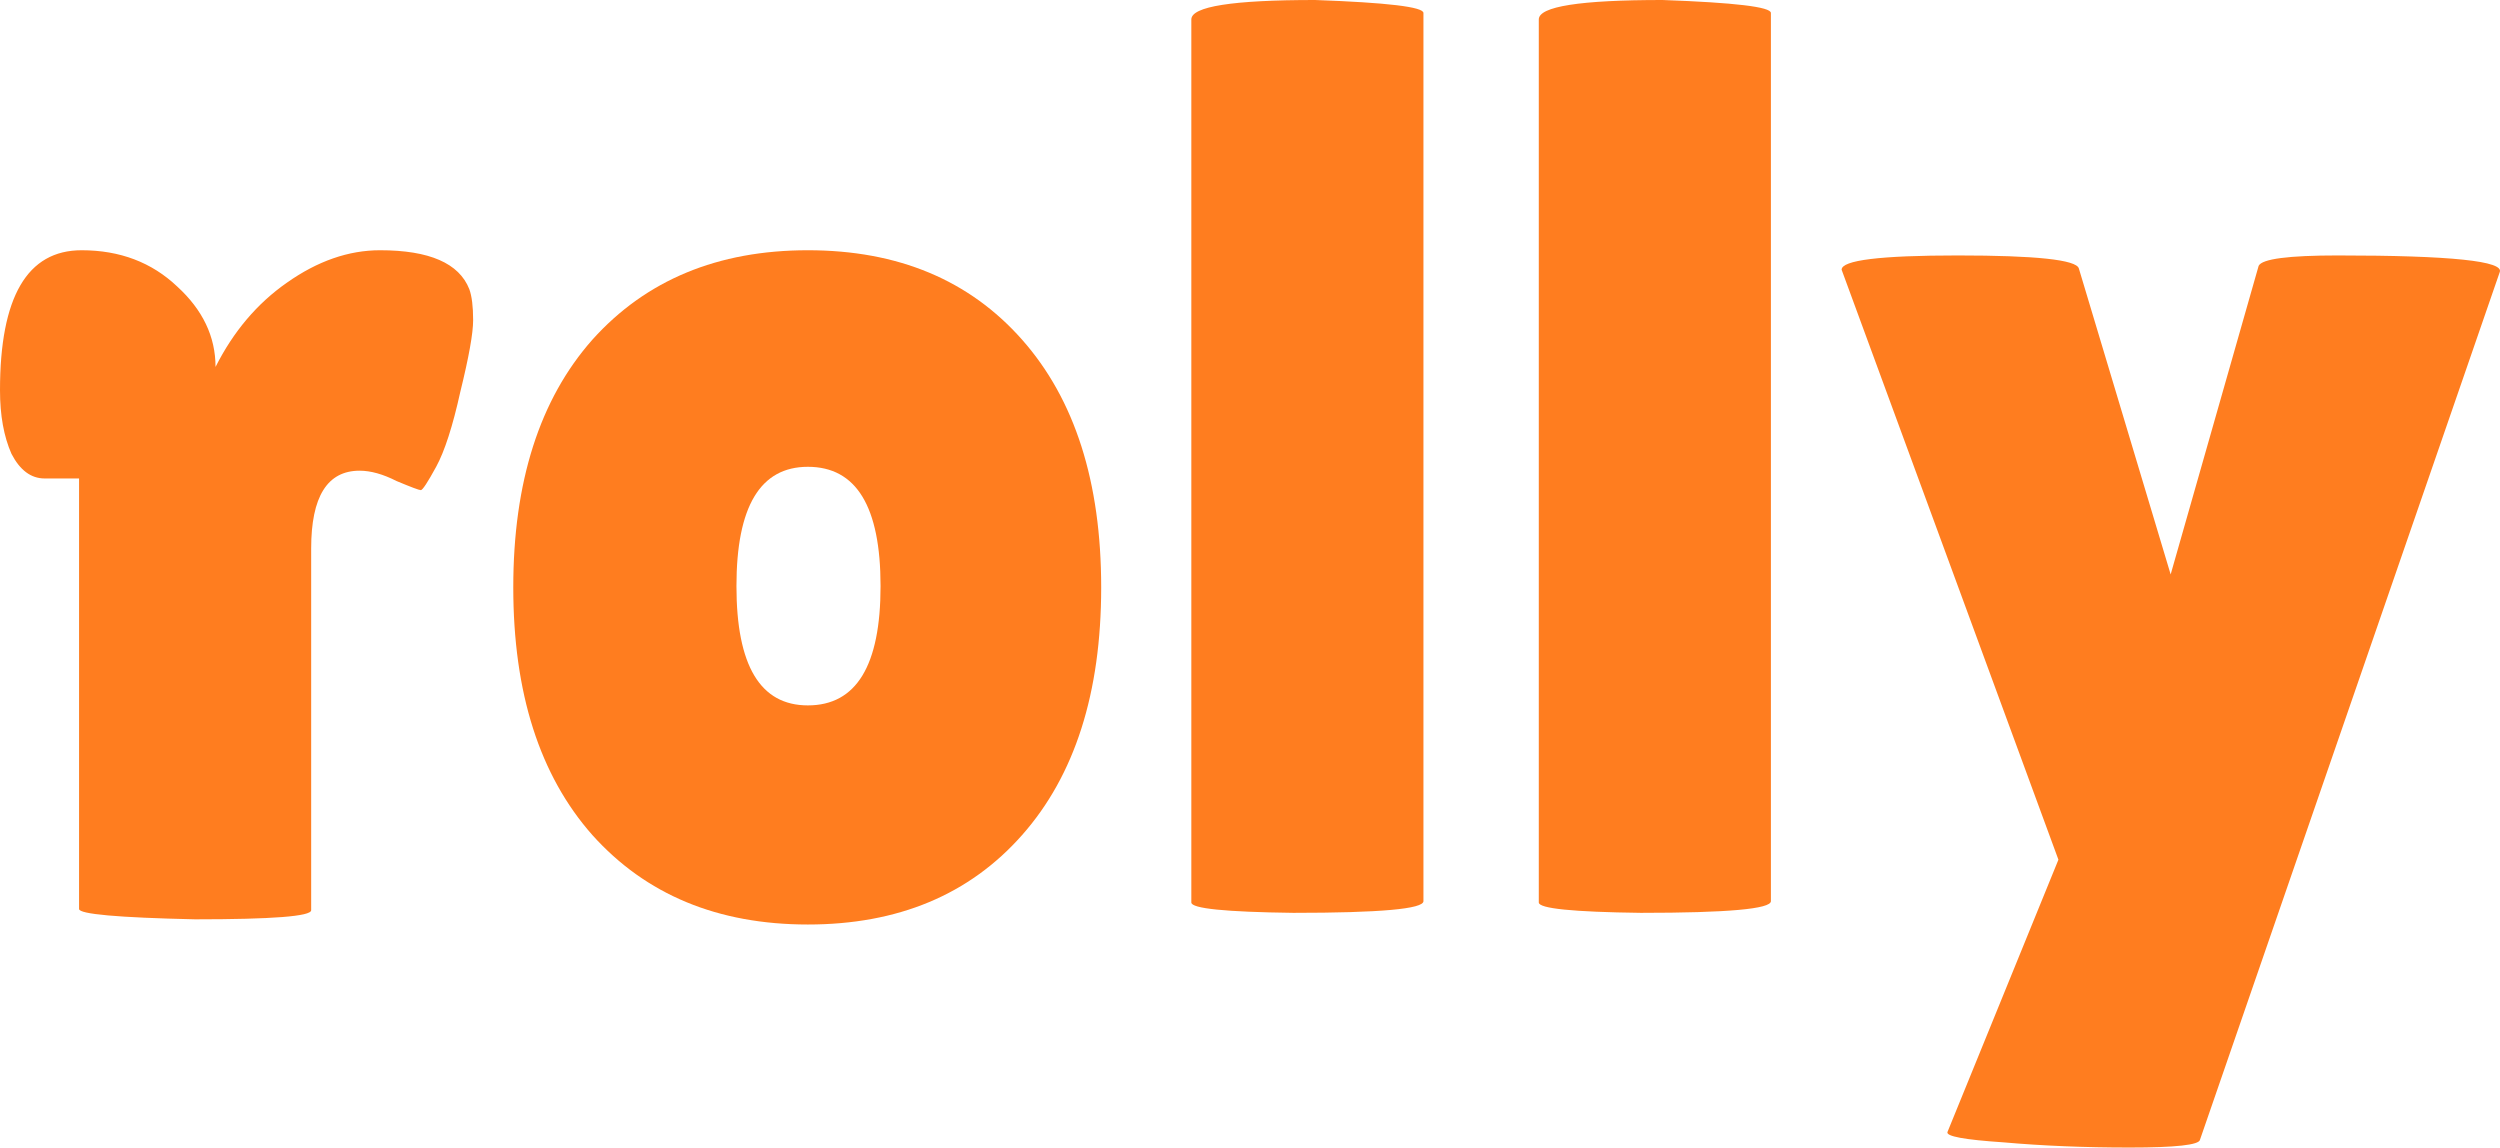
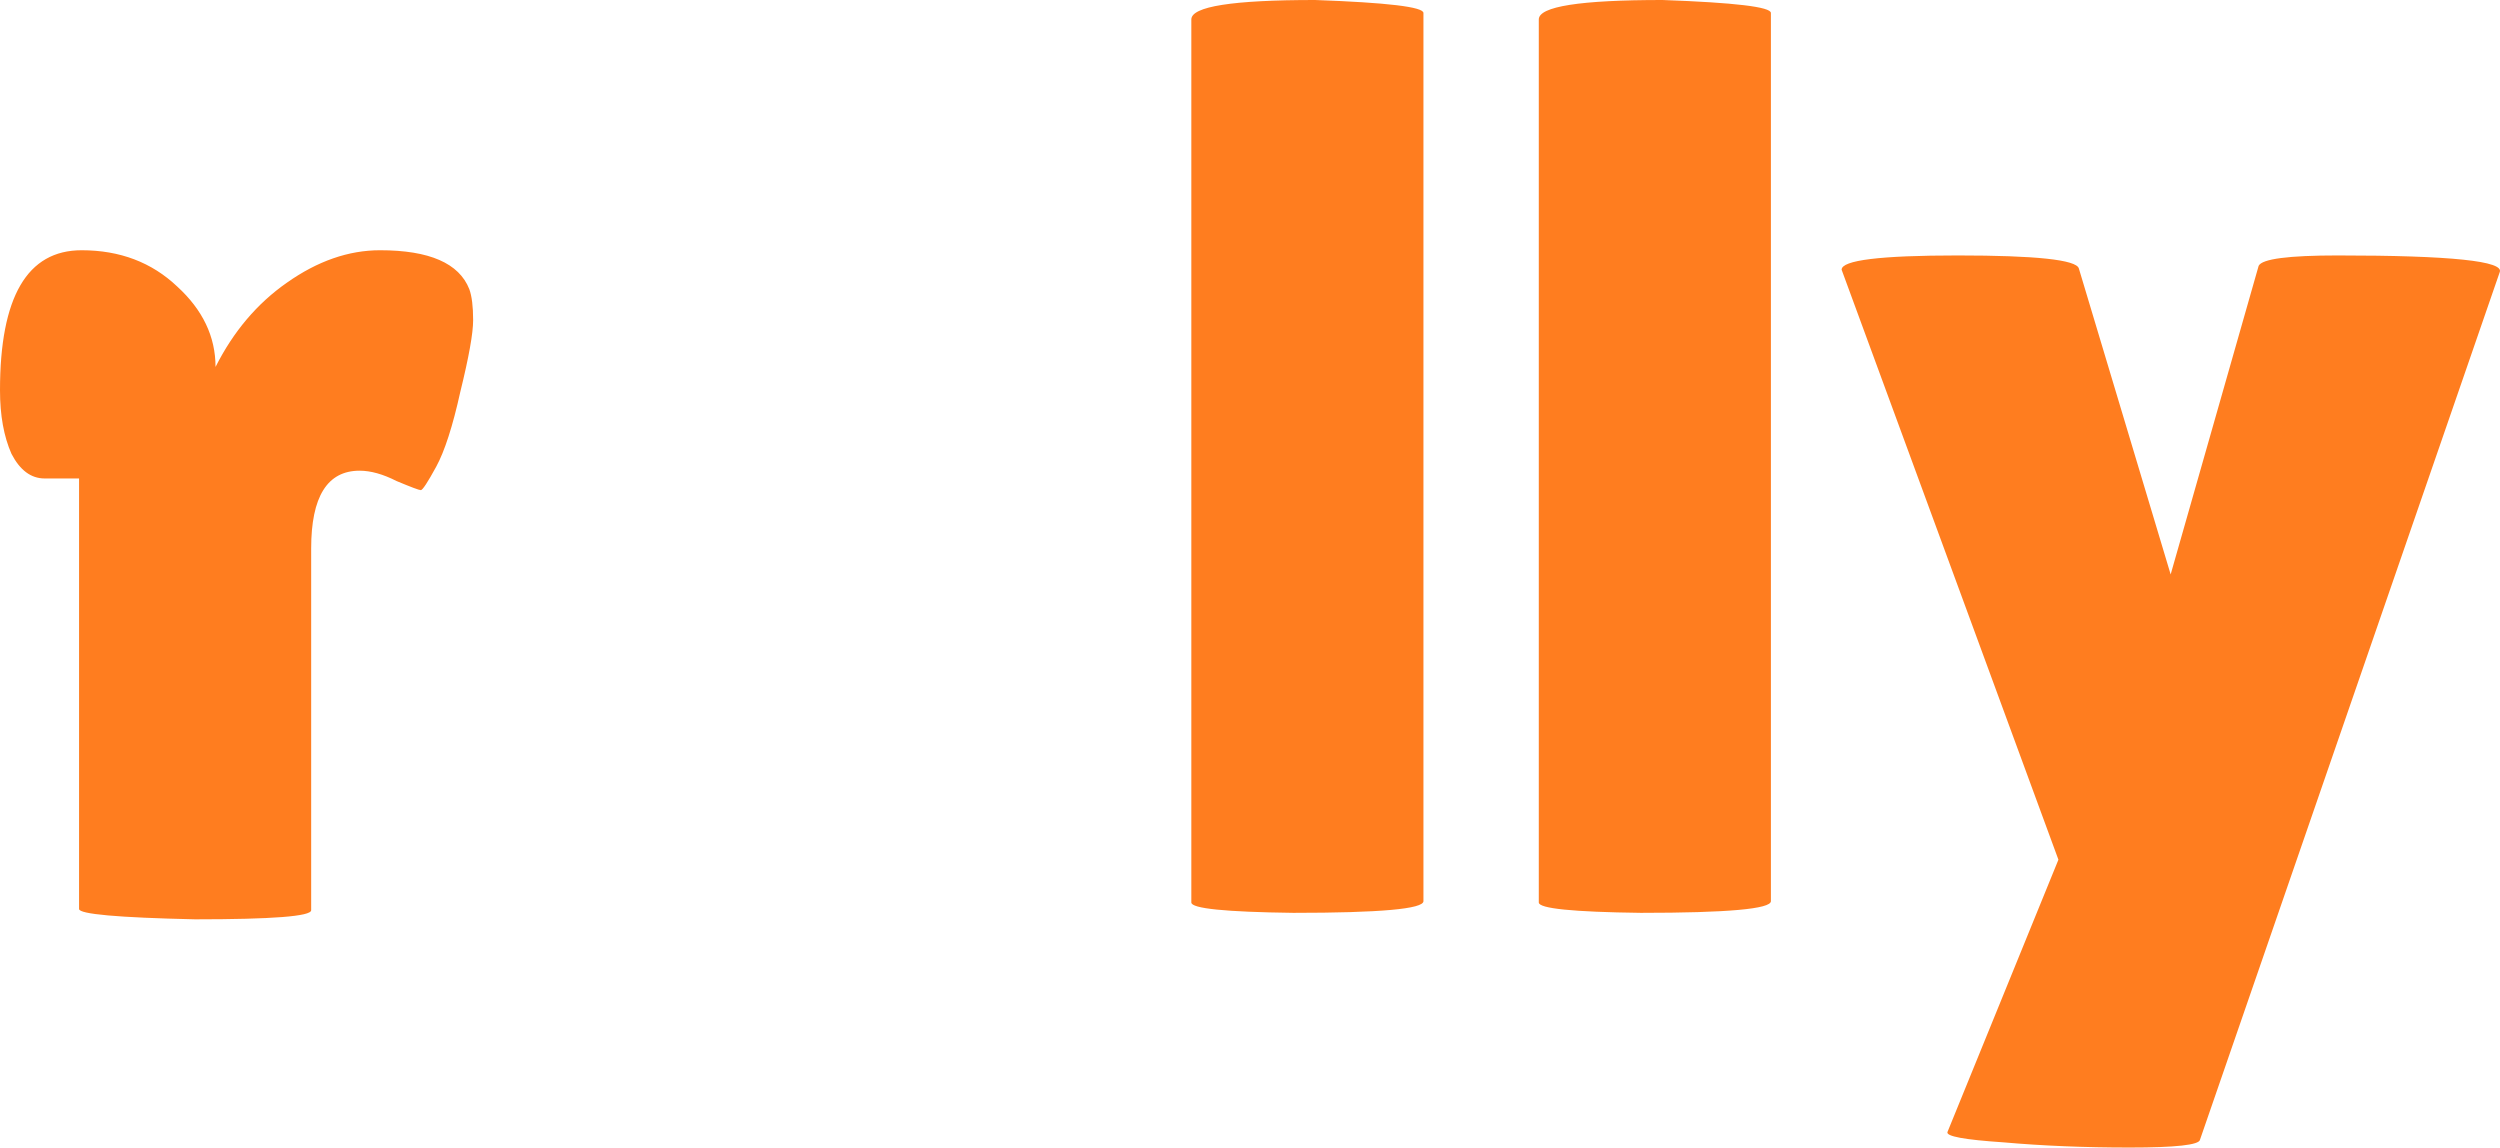
<svg xmlns="http://www.w3.org/2000/svg" width="122" height="56" viewBox="0 0 122 56" fill="none">
  <path d="M15.185 44.42C15.185 44.716 13.297 44.863 9.522 44.863C5.746 44.779 3.858 44.61 3.858 44.357V23.349H2.178C1.514 23.349 0.975 22.948 0.56 22.147C0.187 21.303 0 20.27 0 19.046C0 14.49 1.328 12.212 3.983 12.212C5.85 12.212 7.406 12.803 8.65 13.984C9.895 15.123 10.518 16.431 10.518 17.907C11.389 16.178 12.55 14.807 14.002 13.794C15.496 12.74 17.011 12.212 18.546 12.212C20.952 12.212 22.404 12.845 22.902 14.111C23.026 14.448 23.089 14.954 23.089 15.629C23.089 16.262 22.881 17.422 22.466 19.11C22.093 20.797 21.699 22.02 21.284 22.78C20.869 23.539 20.62 23.919 20.537 23.919C20.454 23.919 20.06 23.771 19.355 23.476C18.691 23.138 18.089 22.97 17.55 22.97C15.973 22.97 15.185 24.235 15.185 26.766V44.42Z" fill="#FF7D1F" />
-   <path d="M28.907 40.75C26.334 37.84 25.048 33.811 25.048 28.664C25.048 23.518 26.334 19.489 28.907 16.578C31.52 13.668 35.026 12.212 39.424 12.212C43.822 12.212 47.307 13.668 49.879 16.578C52.452 19.489 53.738 23.518 53.738 28.664C53.738 33.811 52.452 37.84 49.879 40.75C47.307 43.661 43.822 45.116 39.424 45.116C35.026 45.116 31.52 43.661 28.907 40.75ZM39.424 22.78C37.1 22.78 35.939 24.72 35.939 28.601C35.939 32.482 37.1 34.423 39.424 34.423C41.789 34.423 42.971 32.482 42.971 28.601C42.971 24.72 41.789 22.78 39.424 22.78Z" fill="#FF7D1F" />
  <path d="M69.464 43.977C69.464 44.357 67.348 44.547 63.116 44.547C59.797 44.505 58.137 44.336 58.137 44.041V0.949C58.137 0.316 60.149 0 64.174 0C67.7 0.127 69.464 0.337 69.464 0.633V43.977Z" fill="#FF7D1F" />
  <path d="M86.42 43.977C86.42 44.357 84.304 44.547 80.072 44.547C76.753 44.505 75.093 44.336 75.093 44.041V0.949C75.093 0.316 77.106 0 81.13 0C84.657 0.127 86.42 0.337 86.42 0.633V43.977Z" fill="#FF7D1F" />
  <path d="M89.871 13.162C89.871 12.698 91.759 12.466 95.535 12.466C99.352 12.466 101.322 12.677 101.447 13.098L105.928 28.032L110.222 12.972C110.388 12.634 111.674 12.466 114.08 12.466C119.598 12.466 122.233 12.74 121.984 13.288L107.359 55.62C107.318 55.873 106.177 56 103.936 56C101.737 56 99.684 55.916 97.775 55.747C95.867 55.62 94.954 55.452 95.037 55.241L100.451 41.953L89.871 13.162Z" fill="#FF7D1F" />
</svg>